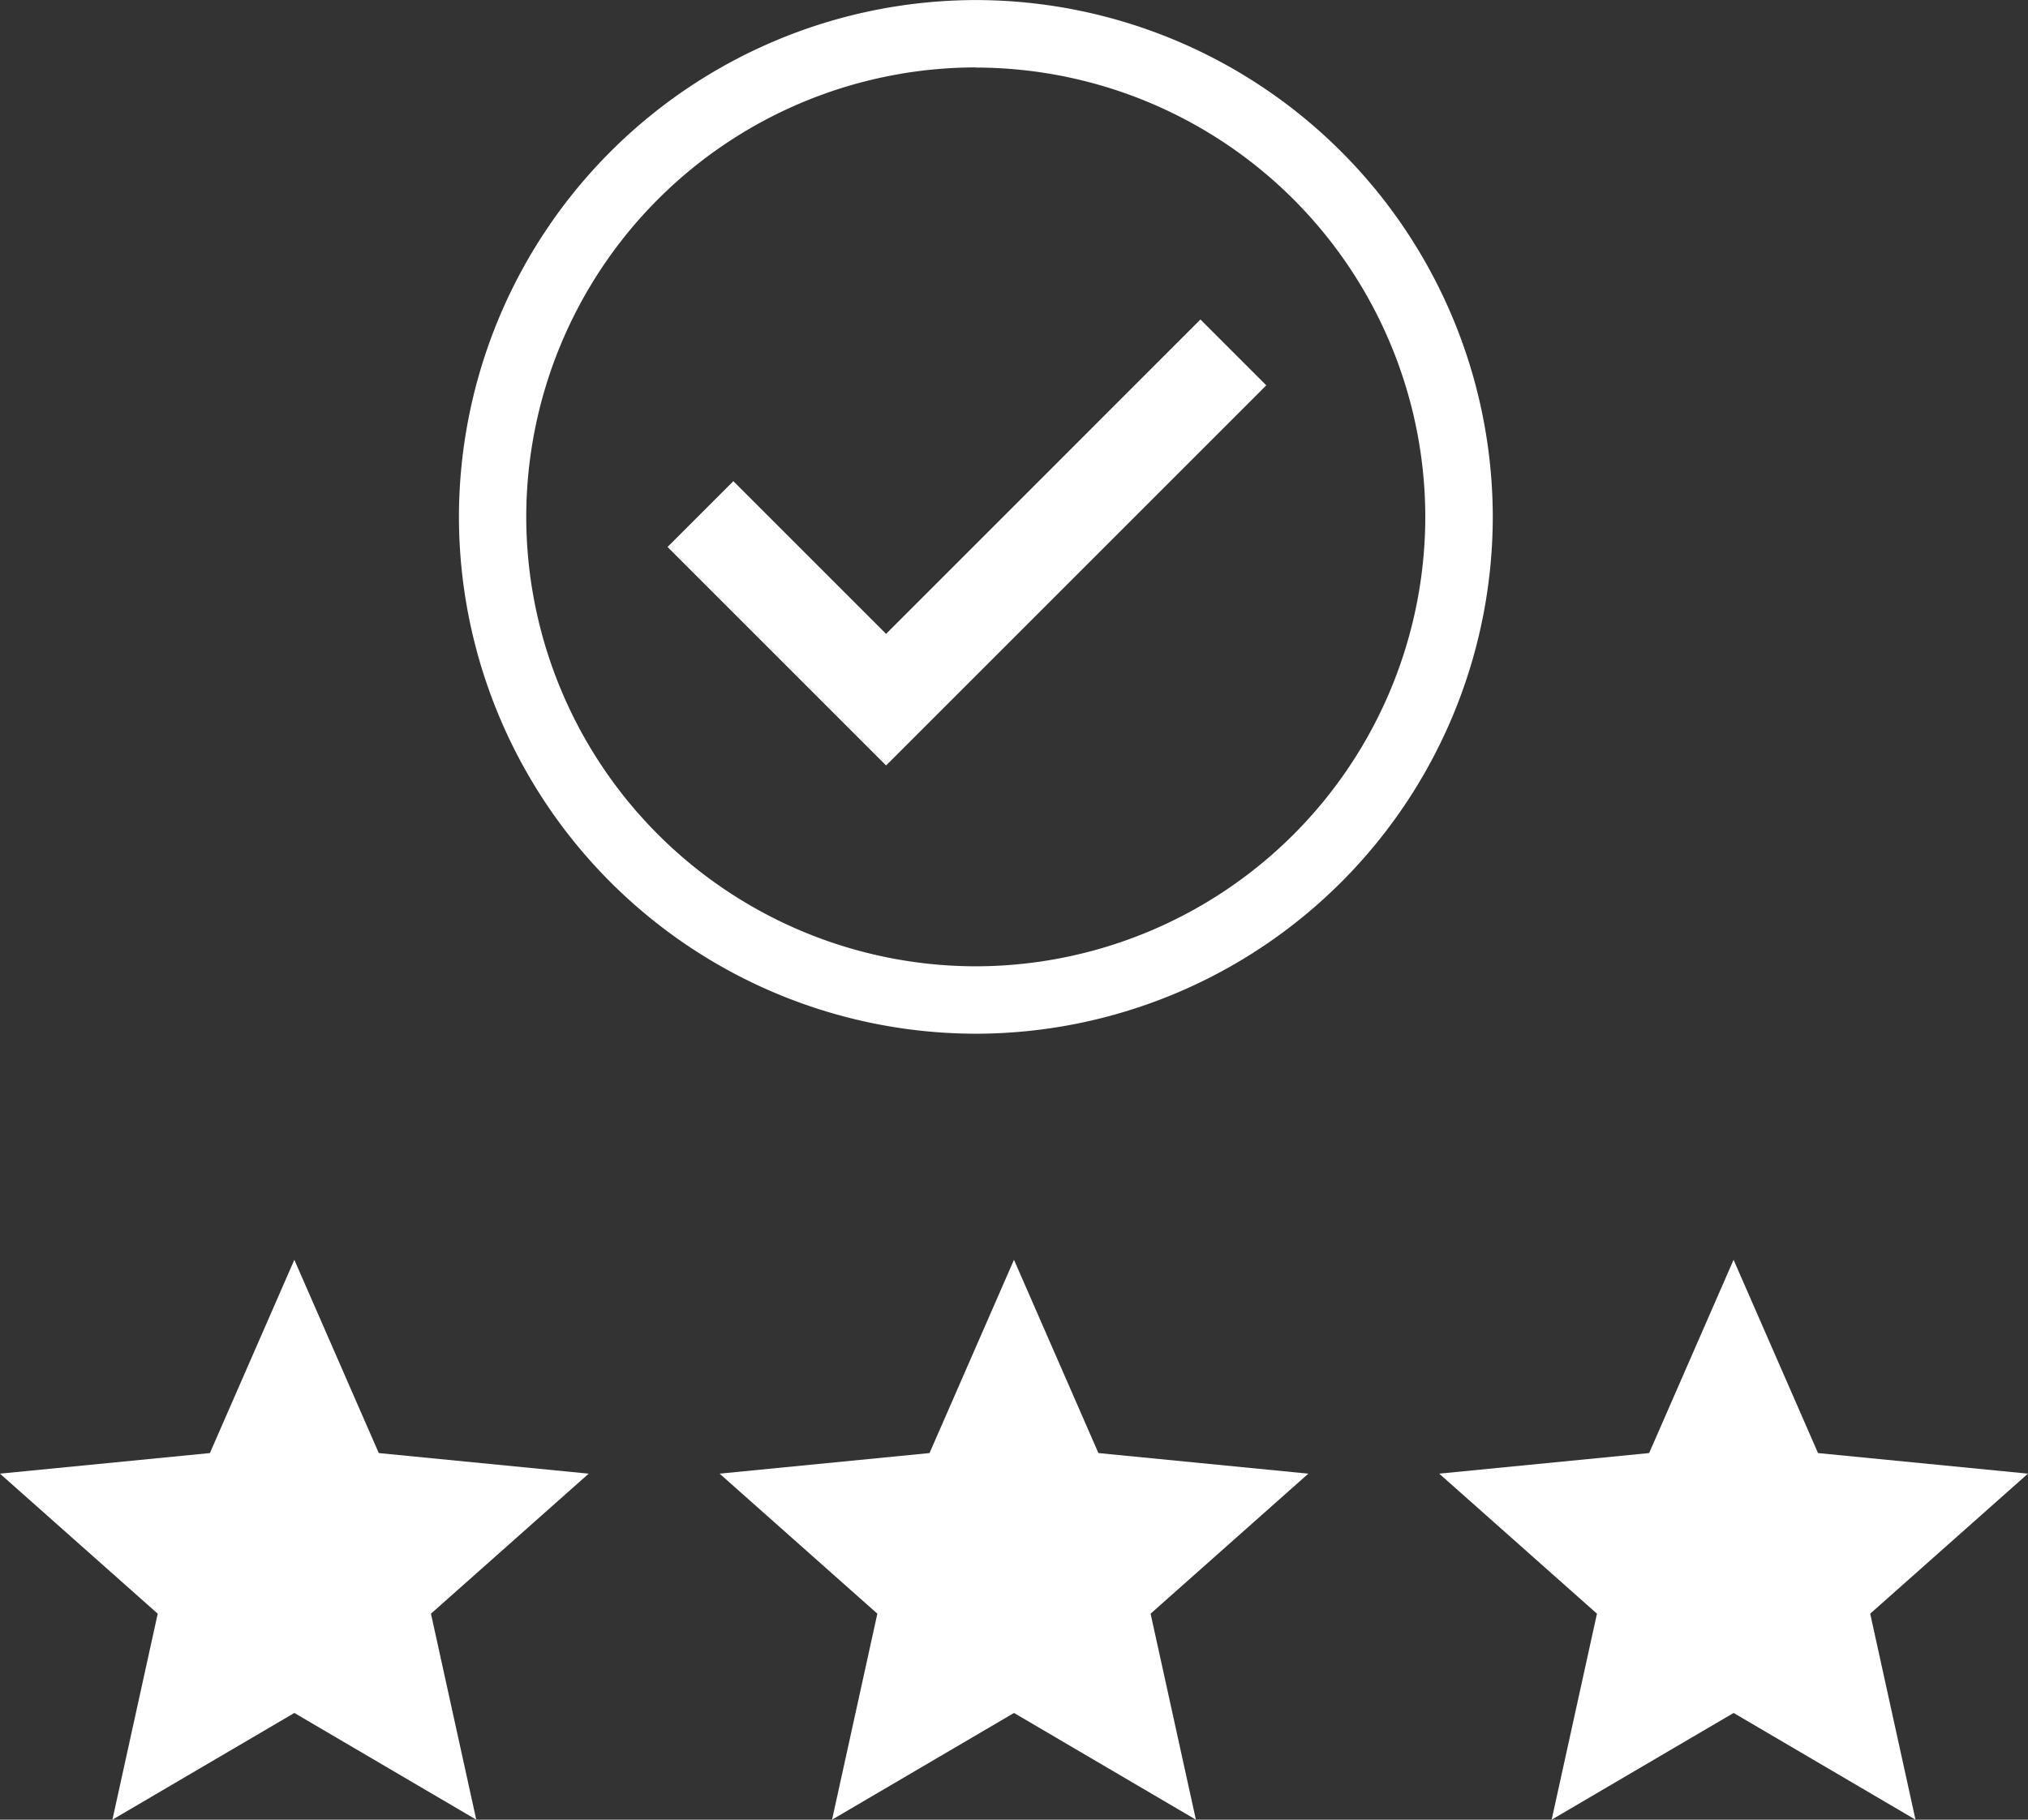
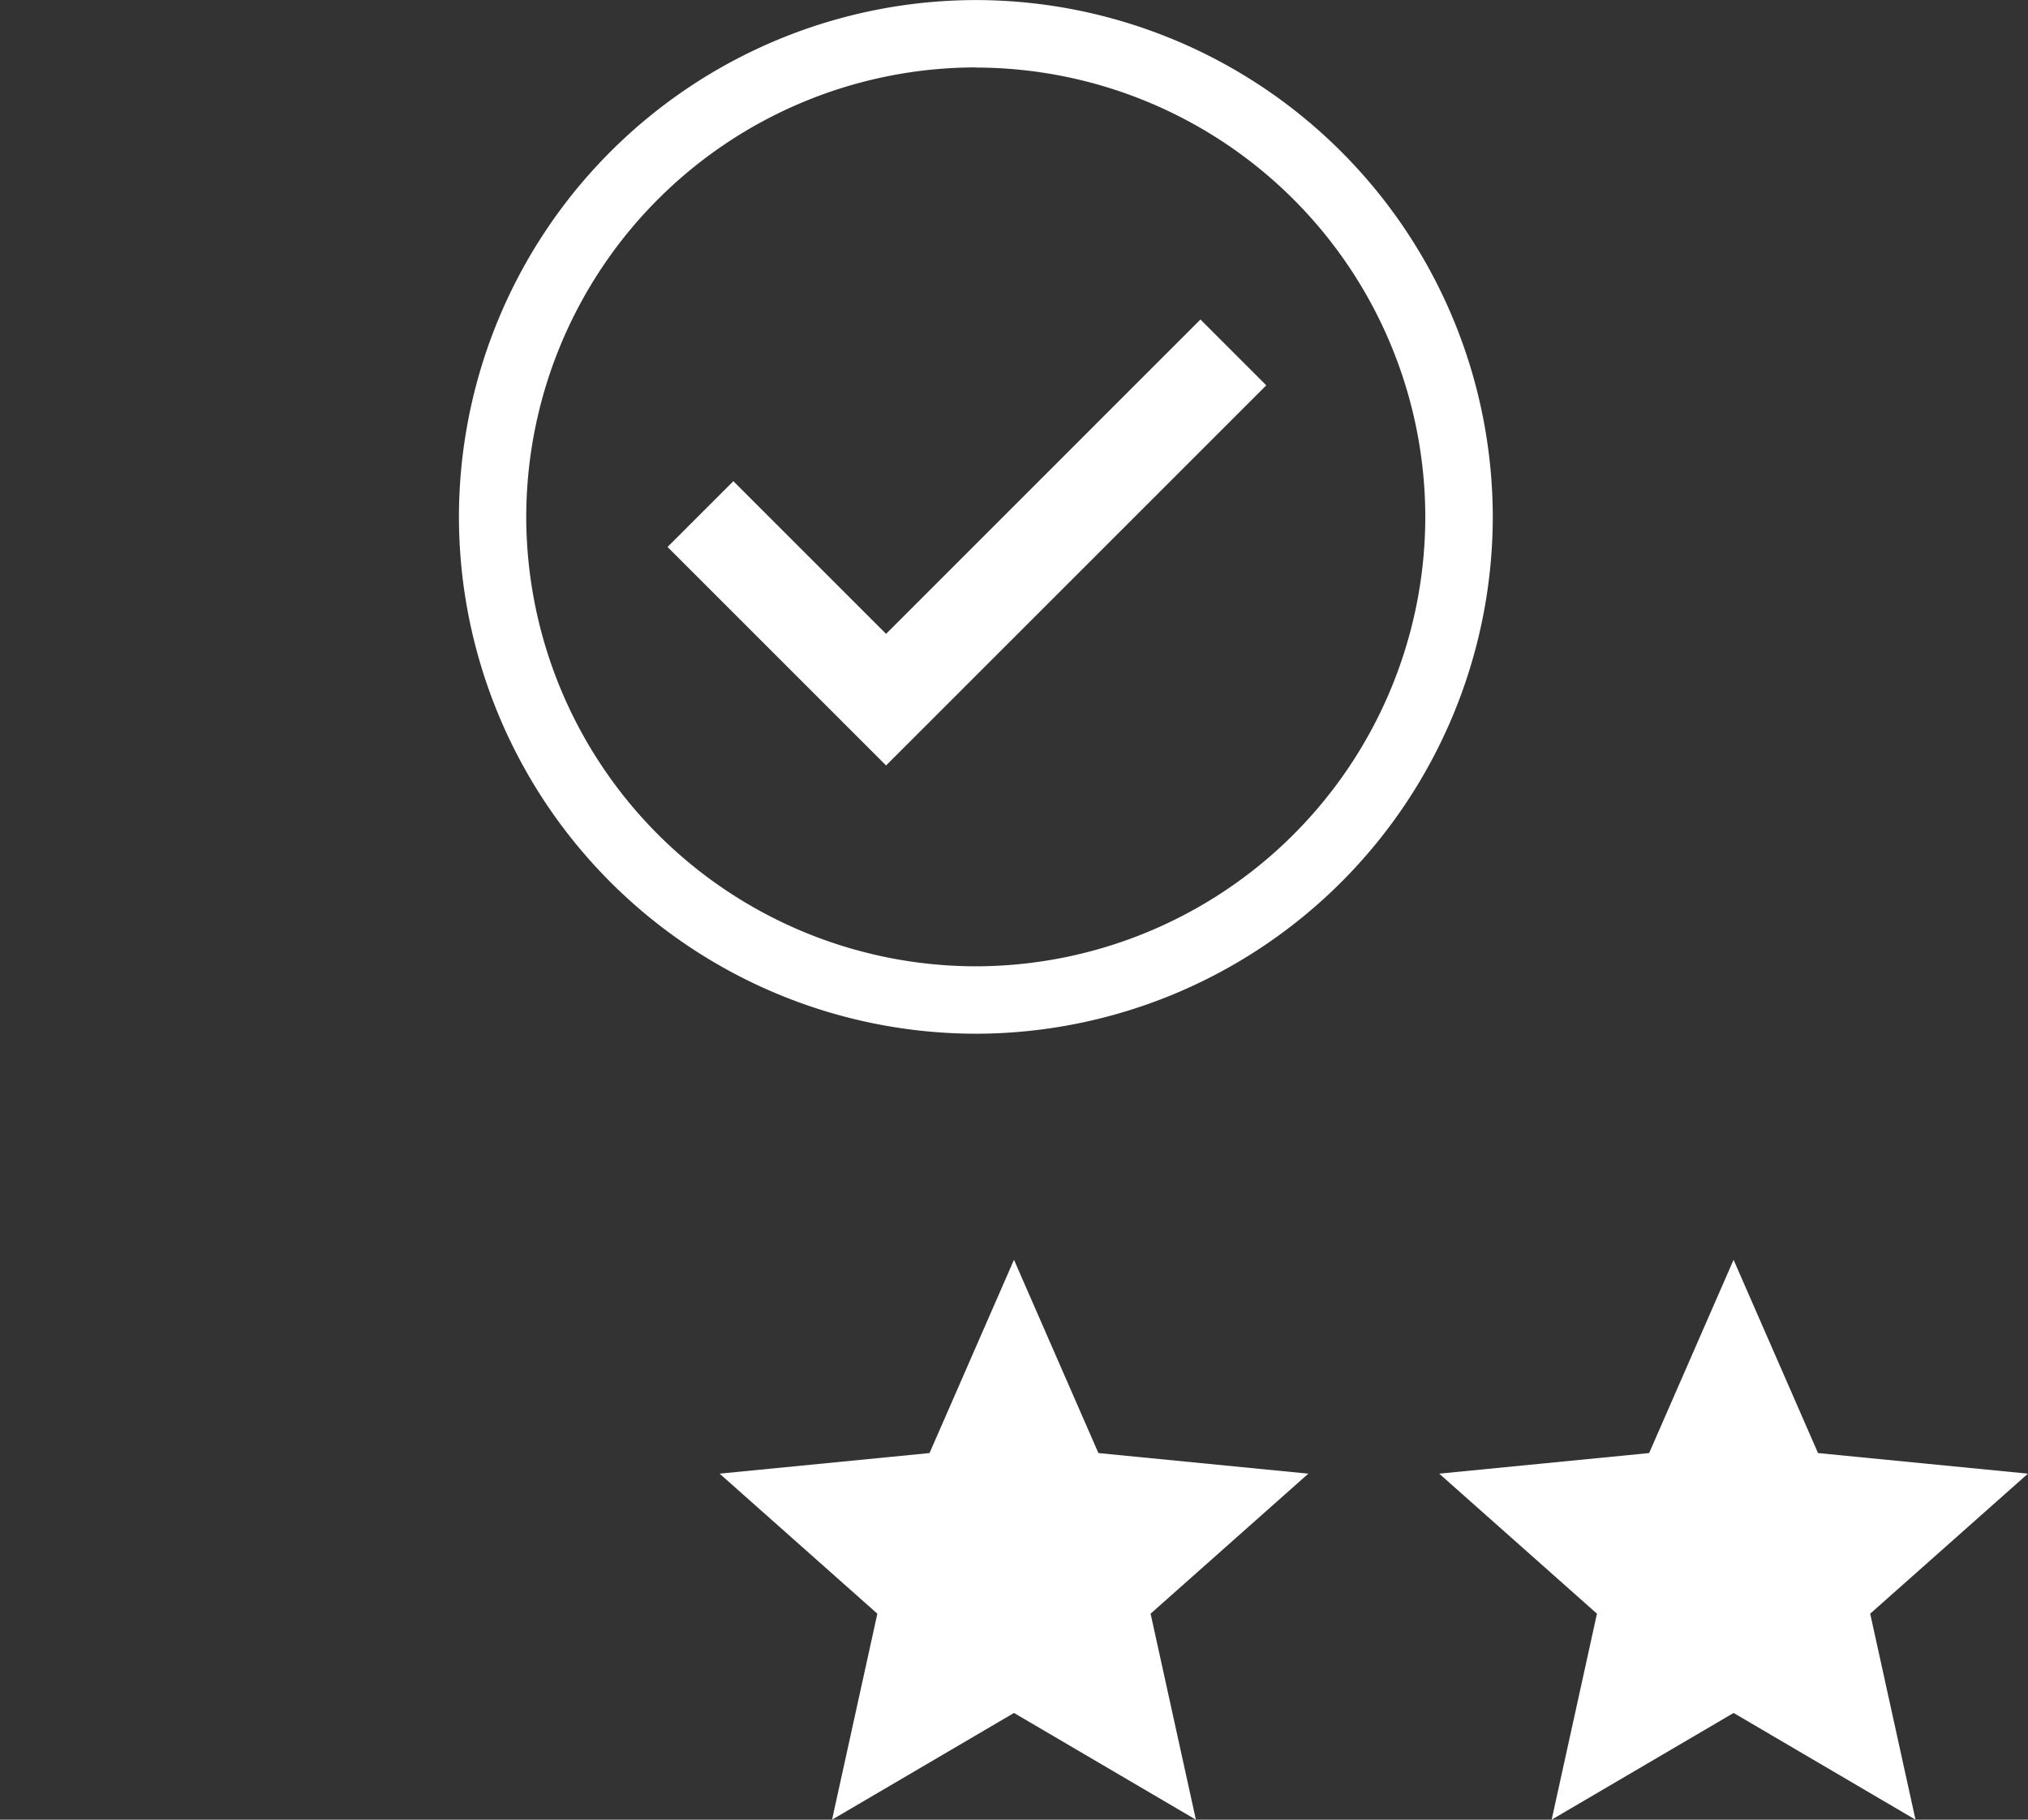
<svg xmlns="http://www.w3.org/2000/svg" width="71.402" height="64.08" viewBox="0 0 71.402 64.08">
  <rect x="0" y="0" width="71.402" height="64.08" fill="#333333" stroke="none" />
  <g id="グループ_2240" data-name="グループ 2240" transform="translate(305.028 -362.721)">
    <path id="パス_1329" data-name="パス 1329" d="M-274.87,399.123a18.221,18.221,0,0,1-18.2-18.2,18.222,18.222,0,0,1,18.2-18.2,18.221,18.221,0,0,1,18.2,18.2A18.22,18.22,0,0,1-274.87,399.123Zm0-34.028A15.845,15.845,0,0,0-290.7,380.922a15.845,15.845,0,0,0,15.827,15.827,15.844,15.844,0,0,0,15.827-15.827A15.844,15.844,0,0,0-274.87,365.1Z" transform="translate(4.2 0)" fill="#fff" />
-     <path id="パス_1330" data-name="パス 1330" d="M-289.915,407.537l-6.406,3.758,1.595-7.254-5.554-4.931,7.391-.725,2.973-6.806,2.973,6.806,7.391.725-5.554,4.931,1.595,7.254Z" transform="translate(-4.749 15.505)" fill="#fff" />
    <path id="パス_1331" data-name="パス 1331" d="M-276.036,407.537l-6.406,3.758,1.595-7.254-5.554-4.931,7.391-.725,2.973-6.806,2.973,6.806,7.391.725-5.554,4.931,1.595,7.254Z" transform="translate(6.709 15.505)" fill="#fff" />
    <path id="パス_1332" data-name="パス 1332" d="M-262.157,407.537l-6.406,3.758,1.595-7.254-5.554-4.931,7.391-.725,2.973-6.806,2.973,6.806,7.391.725-5.554,4.931,1.595,7.254Z" transform="translate(18.166 15.505)" fill="#fff" />
    <path id="パス_1333" data-name="パス 1333" d="M-269.667,369.83-280.736,380.9l-5.377-5.377-2.317,2.317,5.377,5.377h0l2.317,2.317,2.317-2.317,11.069-11.069Z" transform="translate(6.905 4.142)" fill="#fff" />
  </g>
</svg>